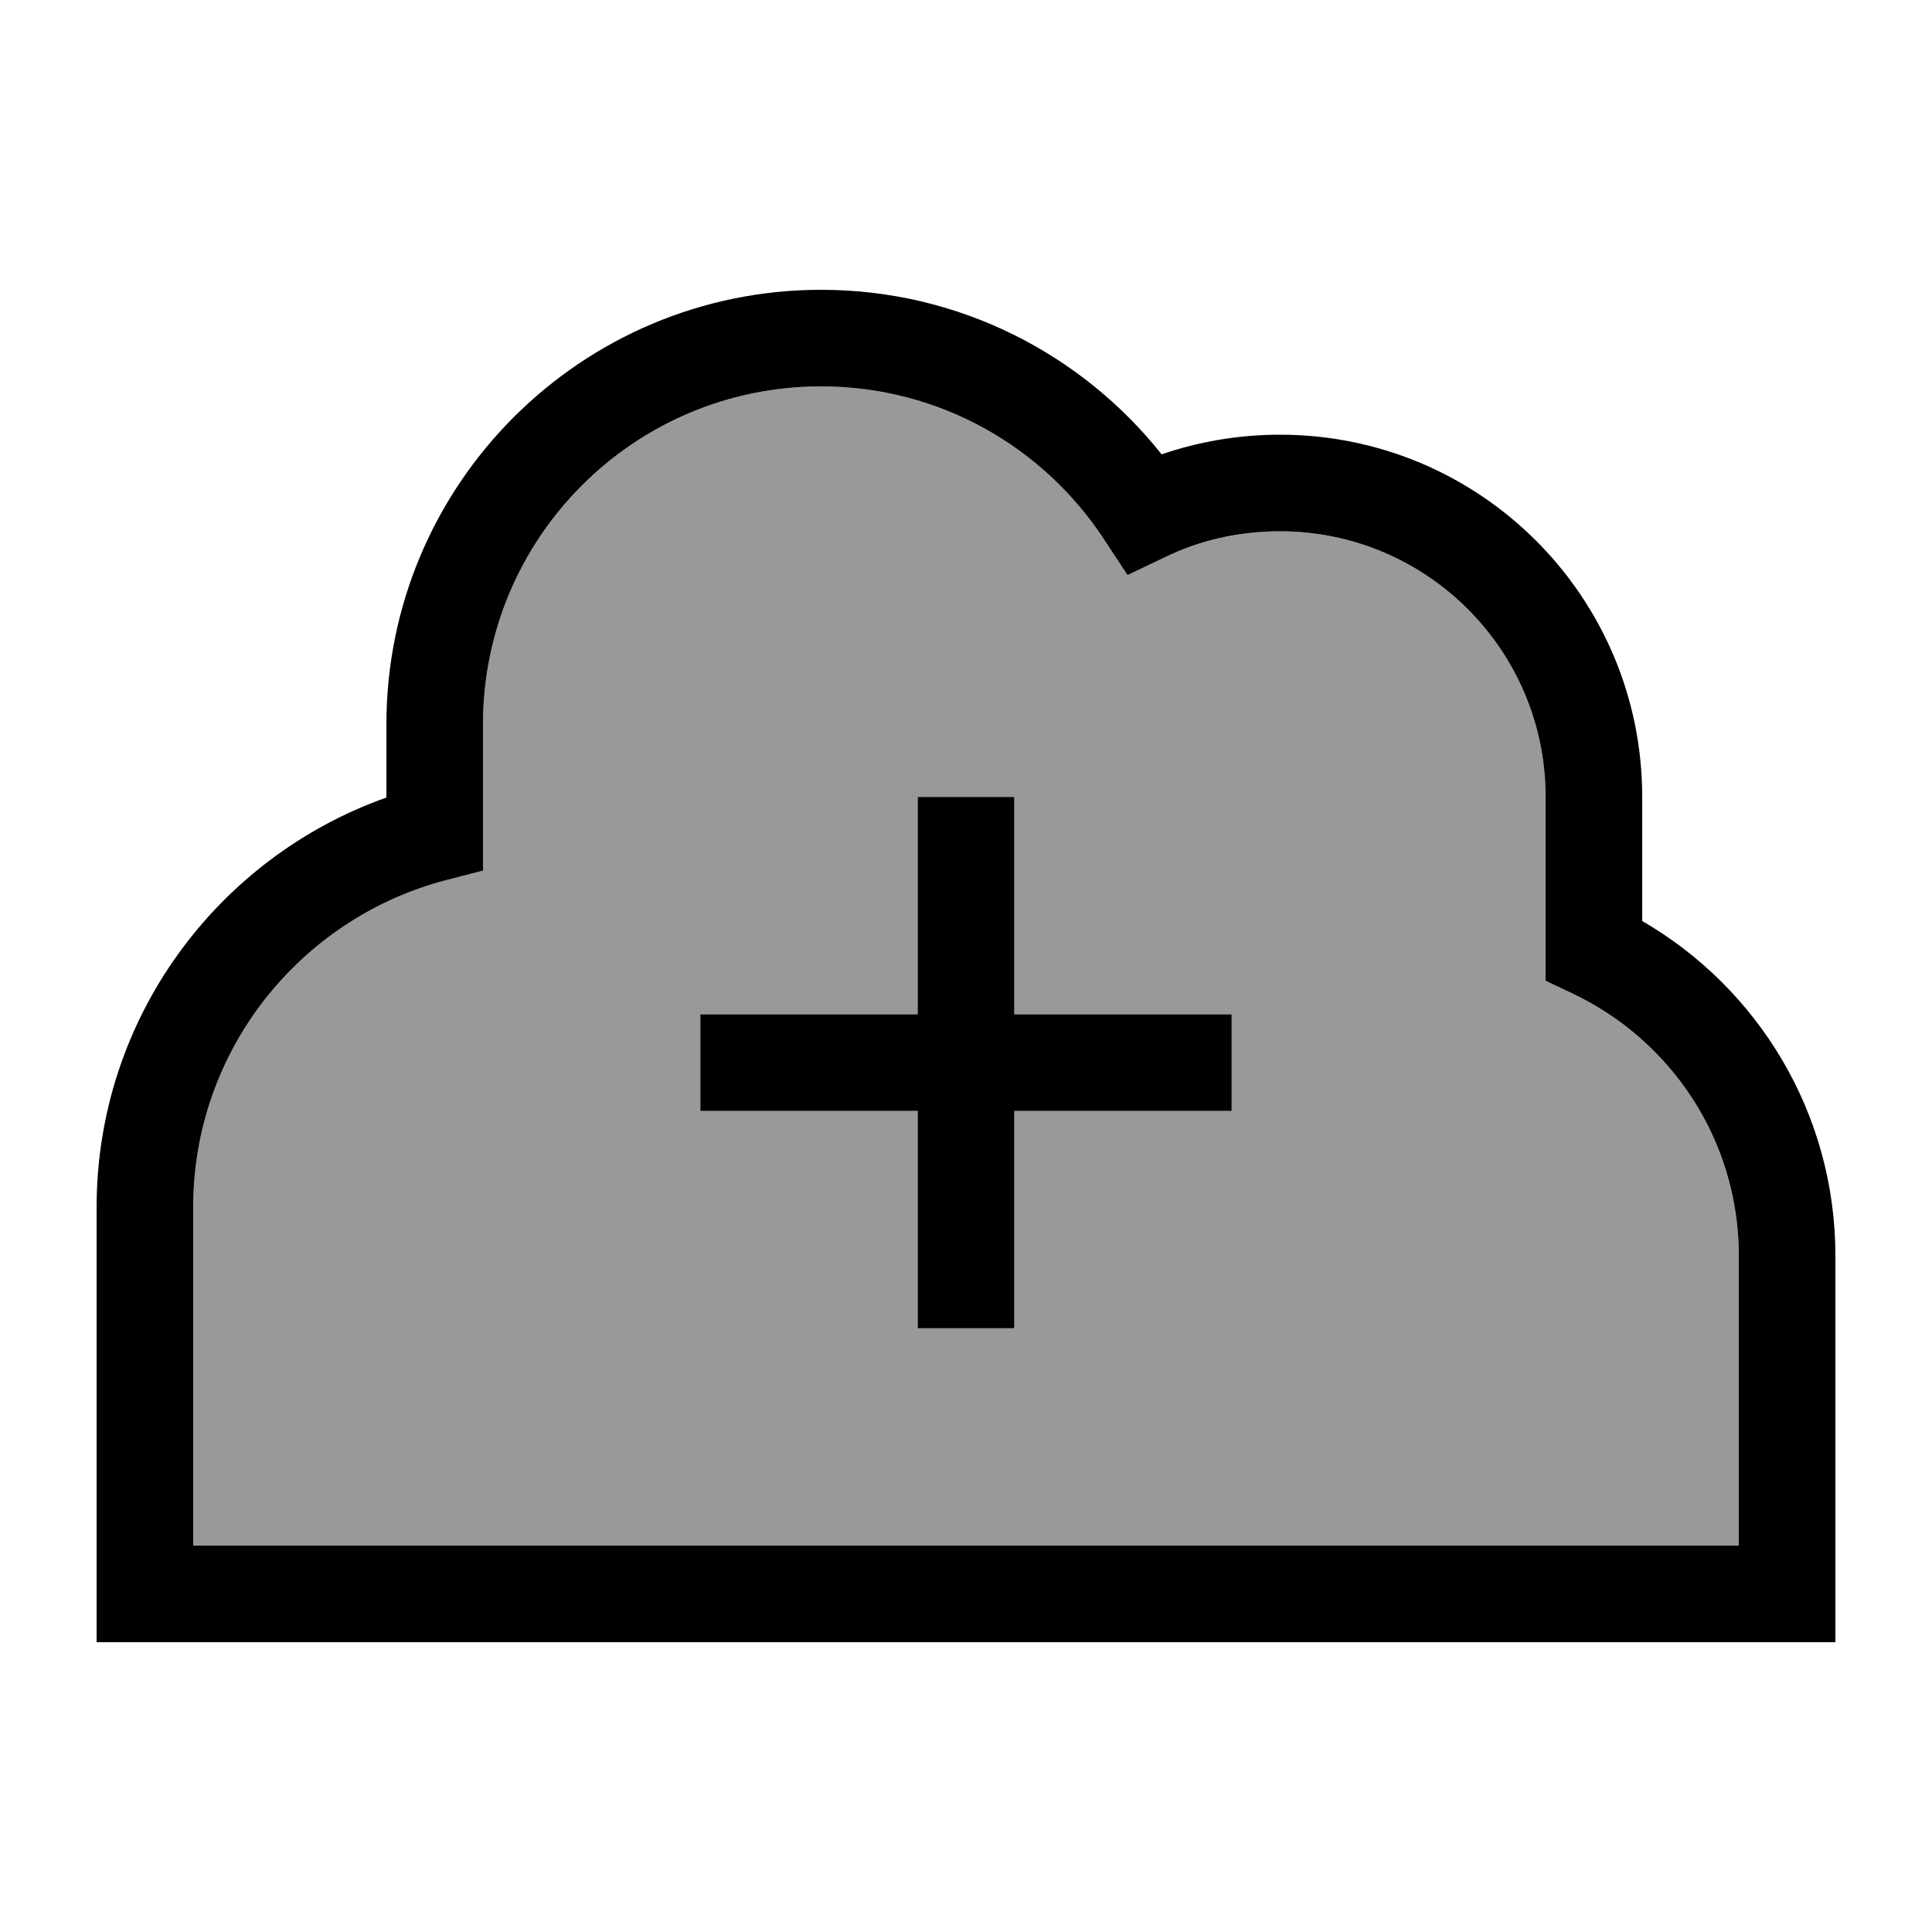
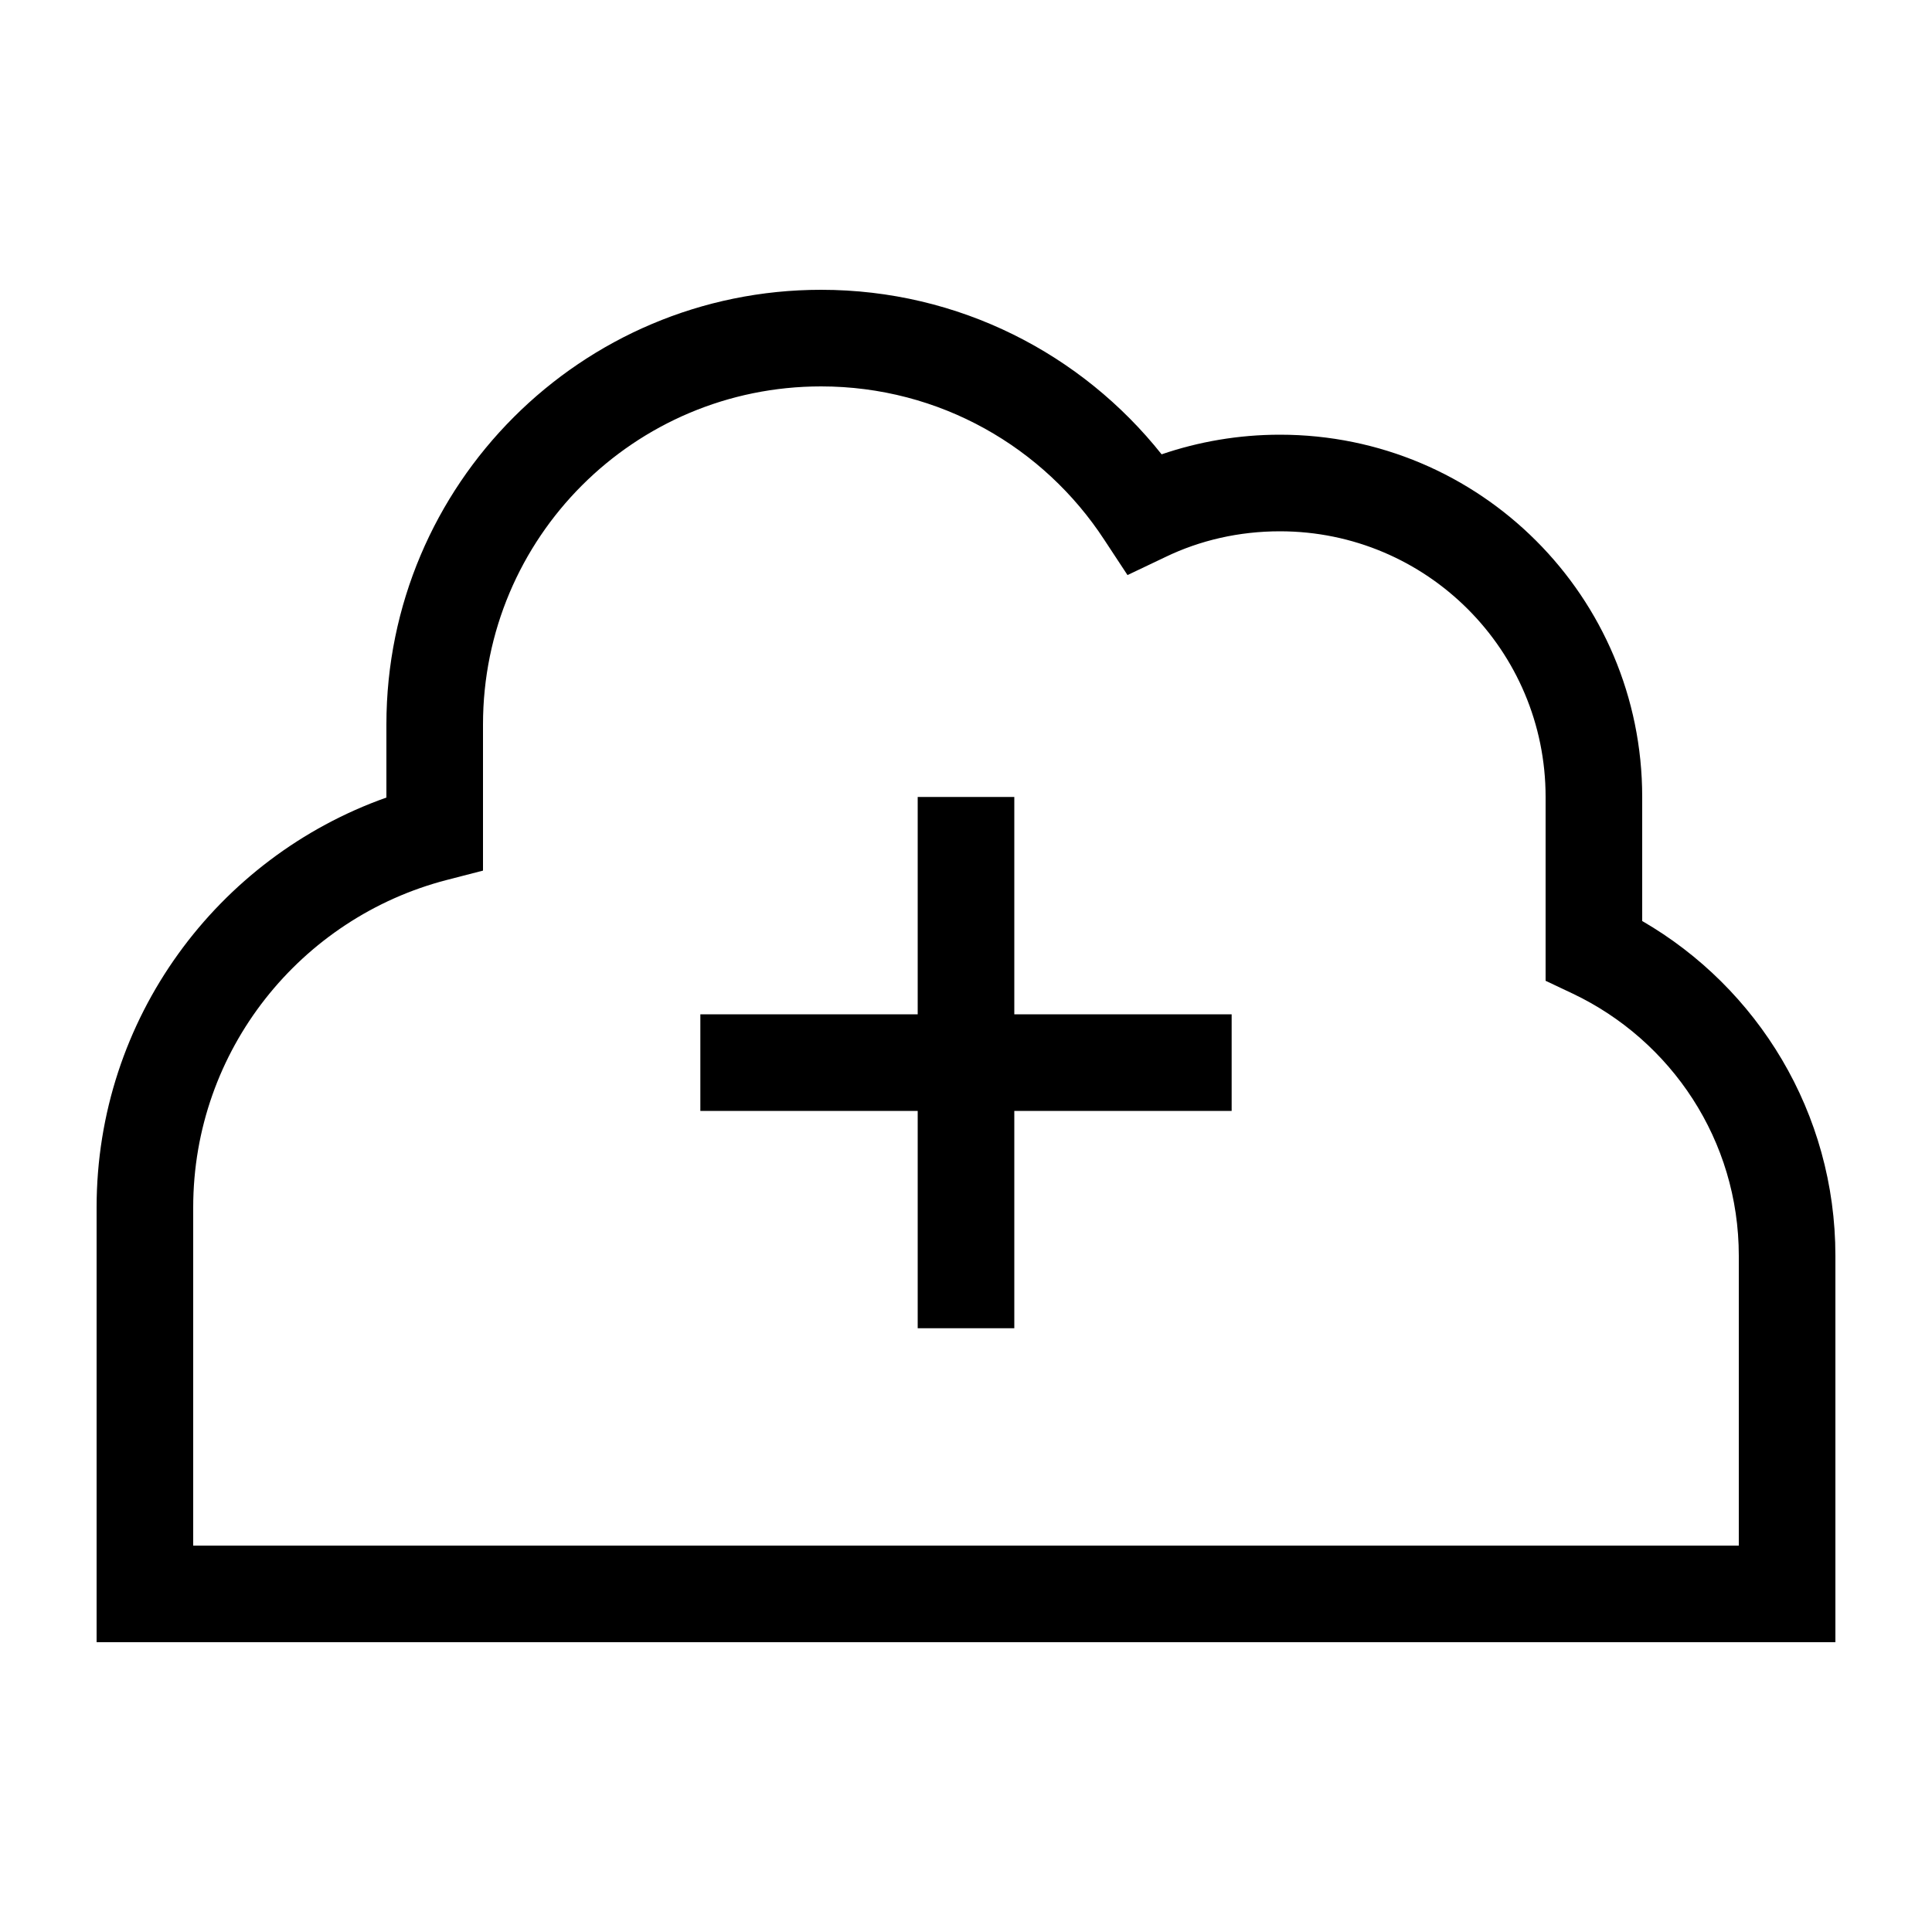
<svg xmlns="http://www.w3.org/2000/svg" viewBox="0 0 640 640">
-   <path opacity=".4" fill="currentColor" d="M64 400L64 512L576 512L576 416C576 377.7 553.6 344.7 521.1 329.2L512 324.9L512 264C512 215.4 472.6 176 424 176C410.4 176 397.6 179.1 386.1 184.5L373.5 190.5L365.8 178.8C345.8 148.2 311.2 128 272 128C210.1 128 160 178.1 160 240L160 288.4L148 291.5C99.7 304 64 347.8 64 400zM232 336L304 336L304 264L336 264L336 336L408 336L408 368L336 368L336 440L304 440L304 368L232 368L232 336z" />
  <path fill="currentColor" d="M160 240C160 178.1 210.1 128 272 128C311.3 128 345.8 148.2 365.8 178.8L373.5 190.5L386.1 184.5C397.5 179 410.4 176 424 176C472.6 176 512 215.4 512 264L512 324.9L521.1 329.2C553.6 344.7 576 377.7 576 416L576 512L64 512L64 400C64 347.8 99.7 304 148 291.5L160 288.4L160 240zM272 96C192.5 96 128 160.5 128 240L128 264.2C72.1 284 32 337.3 32 400L32 544L608 544L608 416C608 368.6 582.2 327.2 544 305.1L544 264C544 197.7 490.3 144 424 144C410.3 144 397.1 146.3 384.8 150.5C358.4 117.3 317.7 96 272 96zM304 440L336 440L336 368L408 368L408 336L336 336L336 264L304 264L304 336L232 336L232 368L304 368L304 440z" />
</svg>